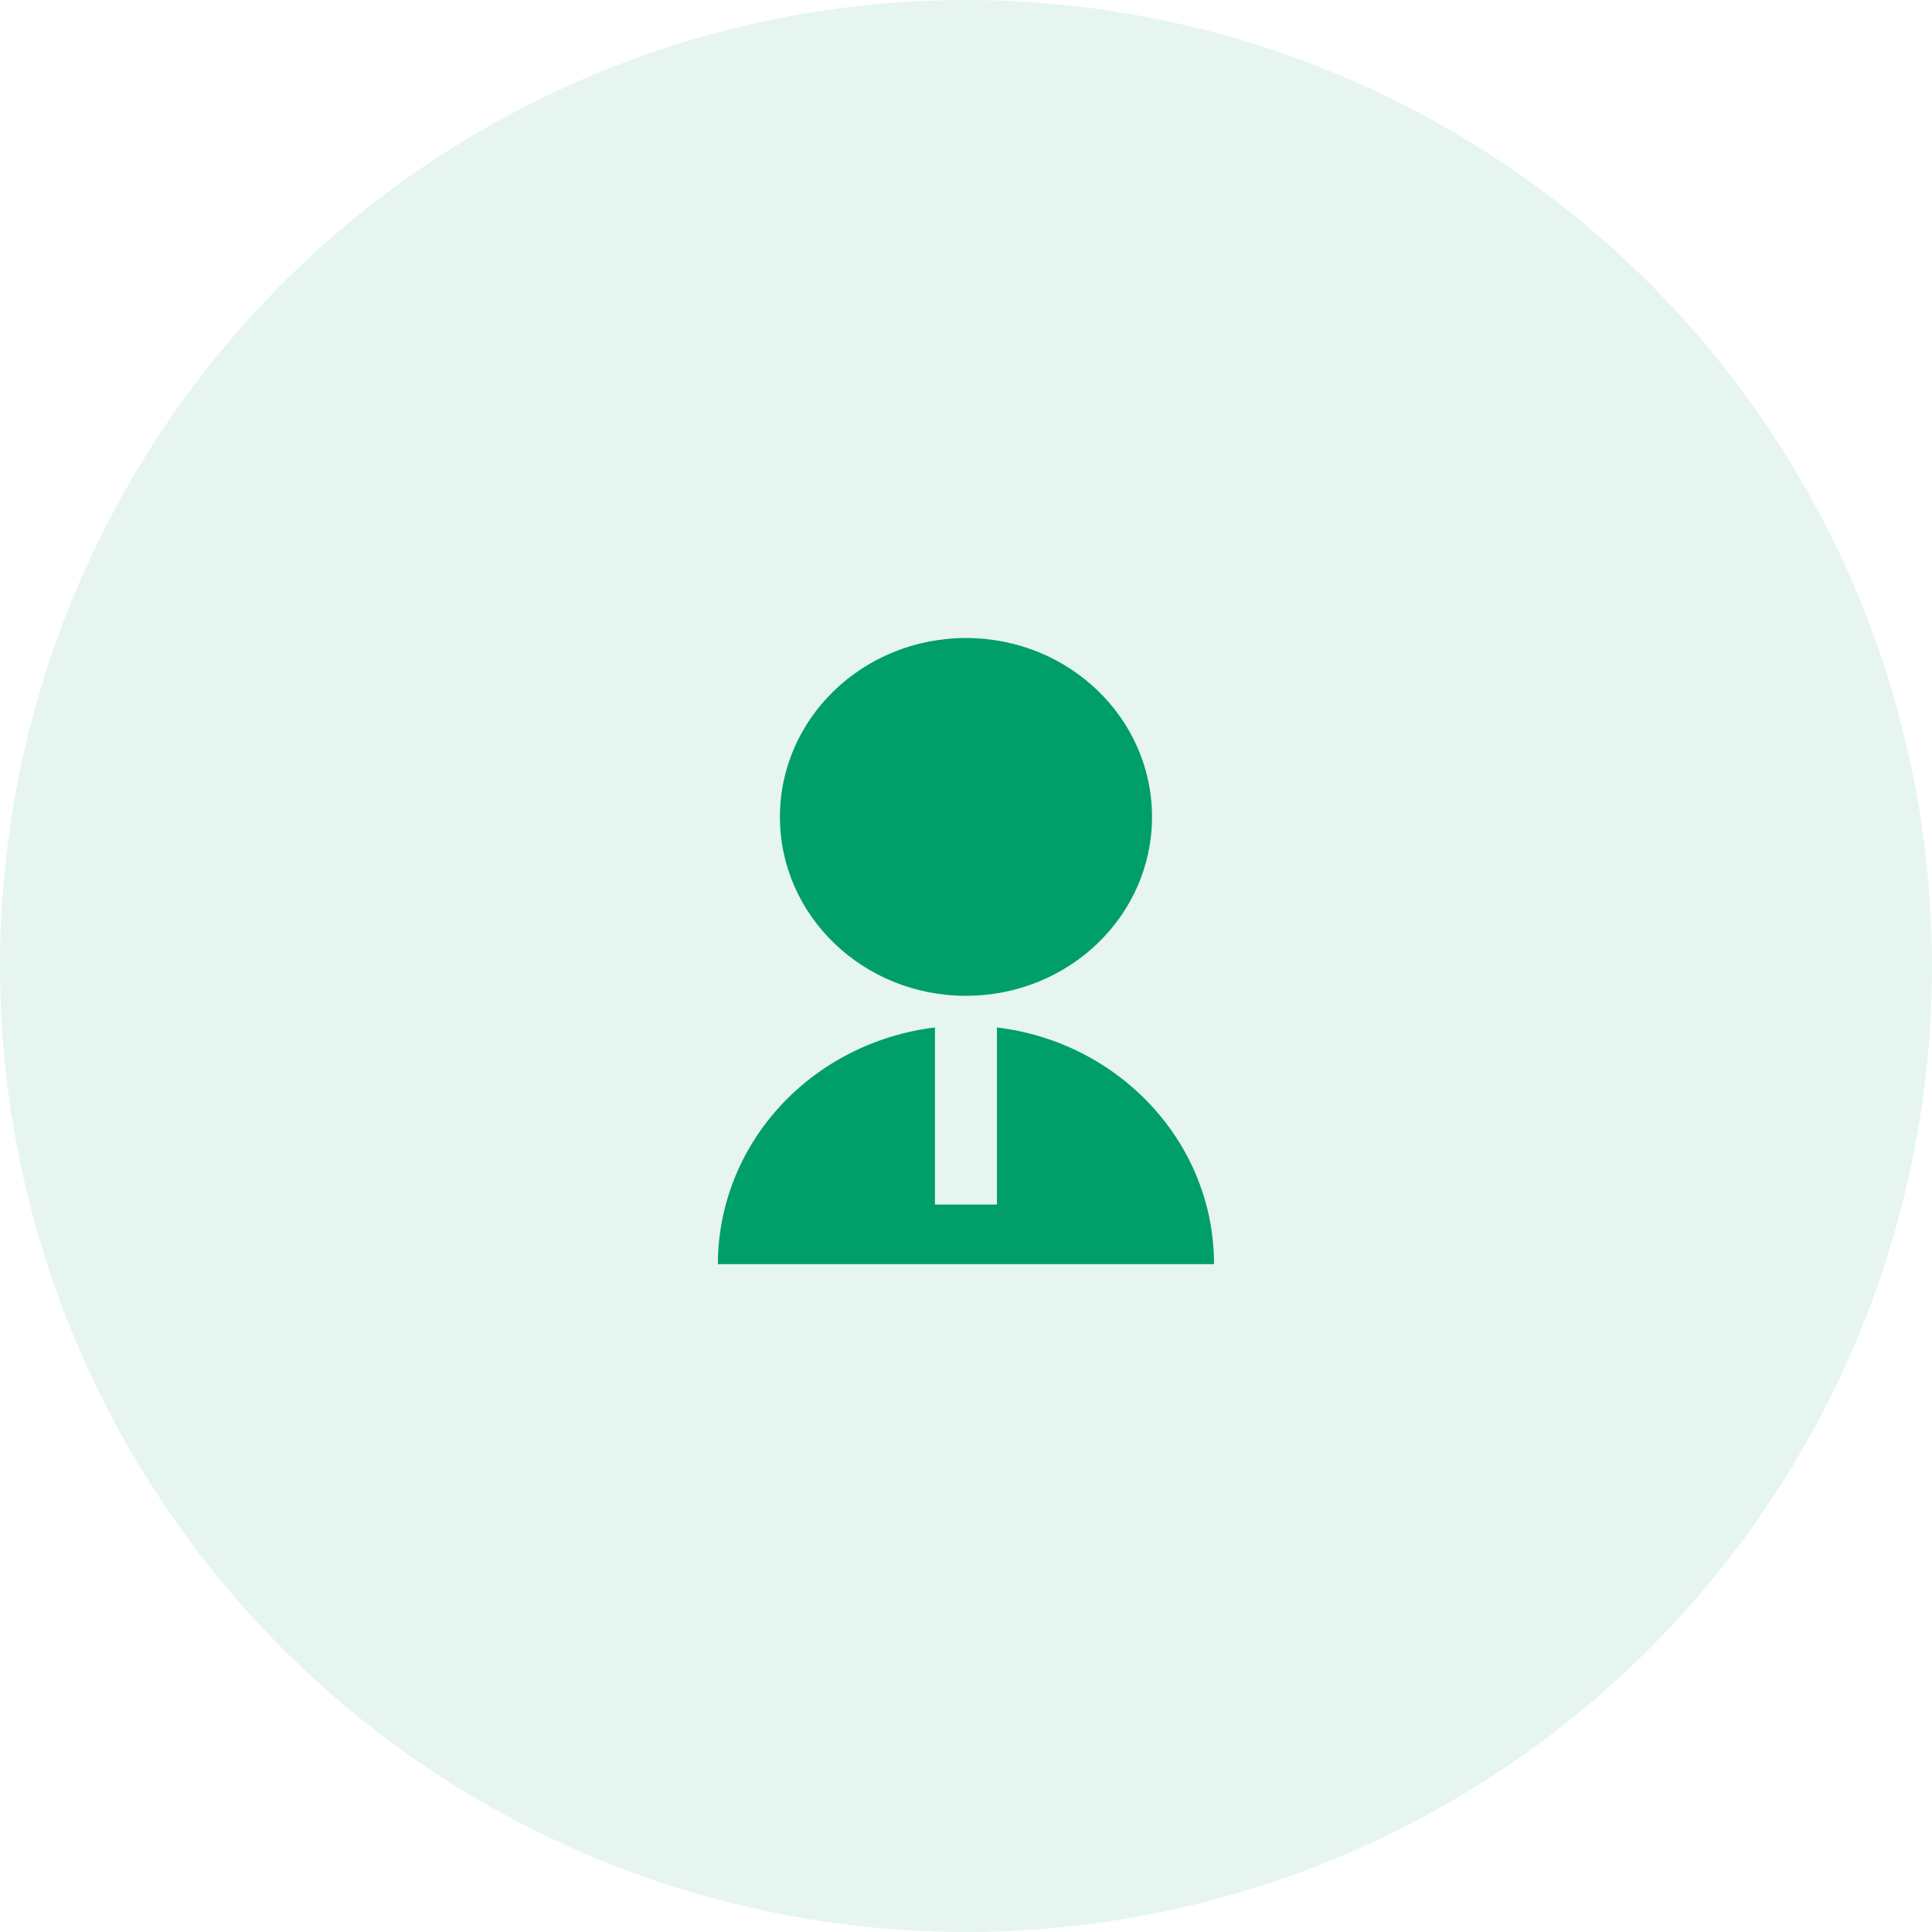
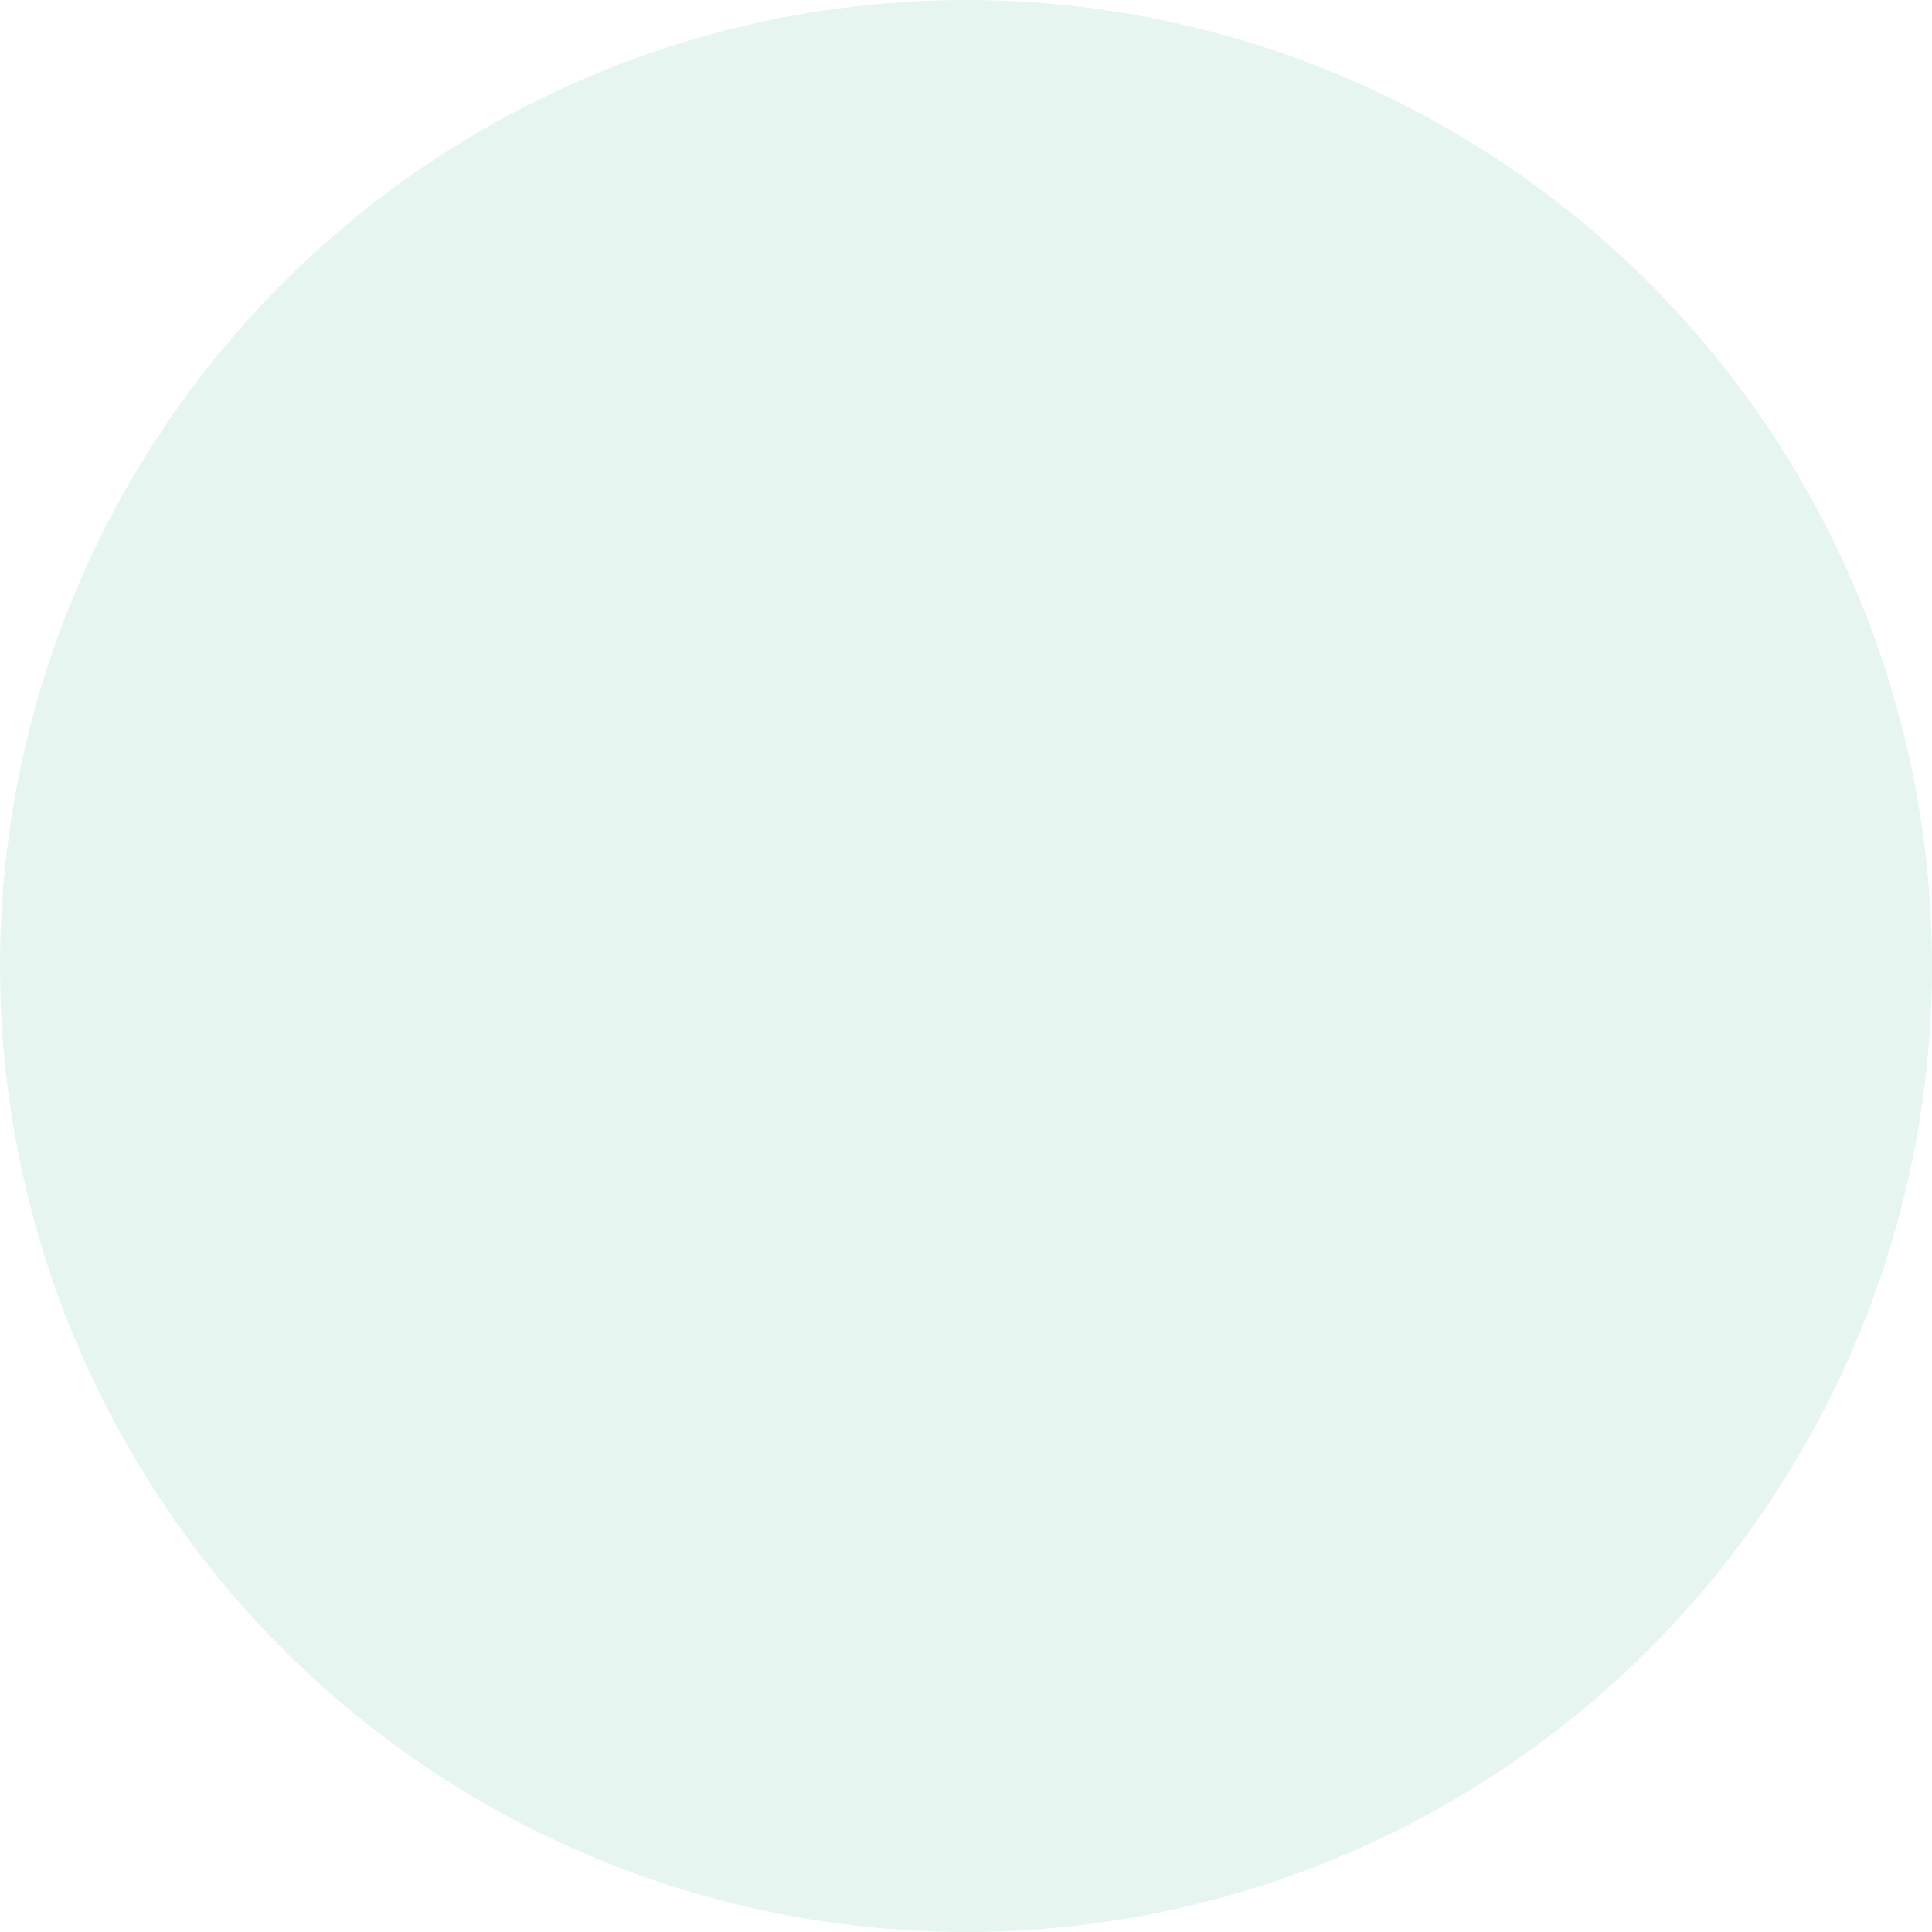
<svg xmlns="http://www.w3.org/2000/svg" width="54" height="54" viewBox="0 0 54 54" fill="none">
  <circle cx="27" cy="27" r="27" fill="#009E69" fill-opacity="0.1" />
-   <path d="M26.132 28.718V33.667H27.865V28.718C31.285 29.128 33.932 31.933 33.932 35.333H20.065C20.066 33.709 20.682 32.142 21.799 30.924C22.916 29.706 24.457 28.922 26.132 28.718V28.718ZM26.999 27.833C24.126 27.833 21.799 25.596 21.799 22.833C21.799 20.071 24.126 17.833 26.999 17.833C29.872 17.833 32.199 20.071 32.199 22.833C32.199 25.596 29.872 27.833 26.999 27.833Z" fill="#009E69" />
</svg>